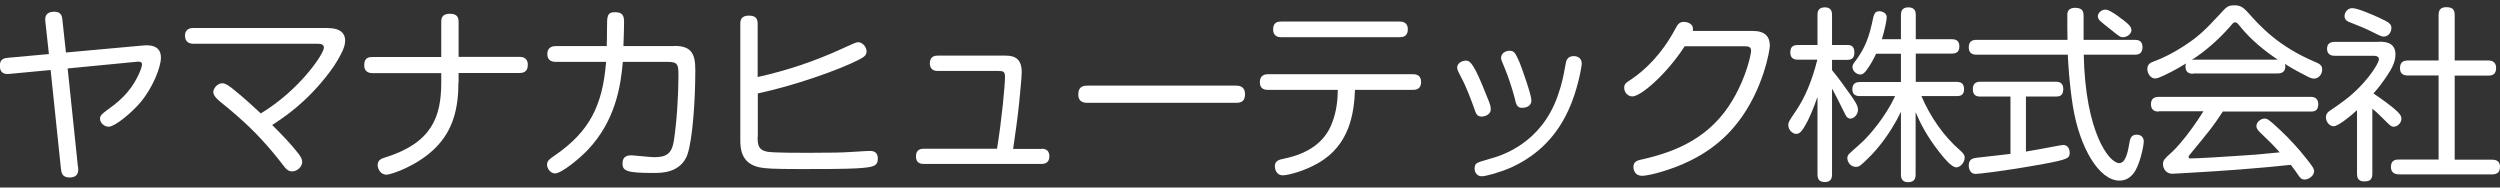
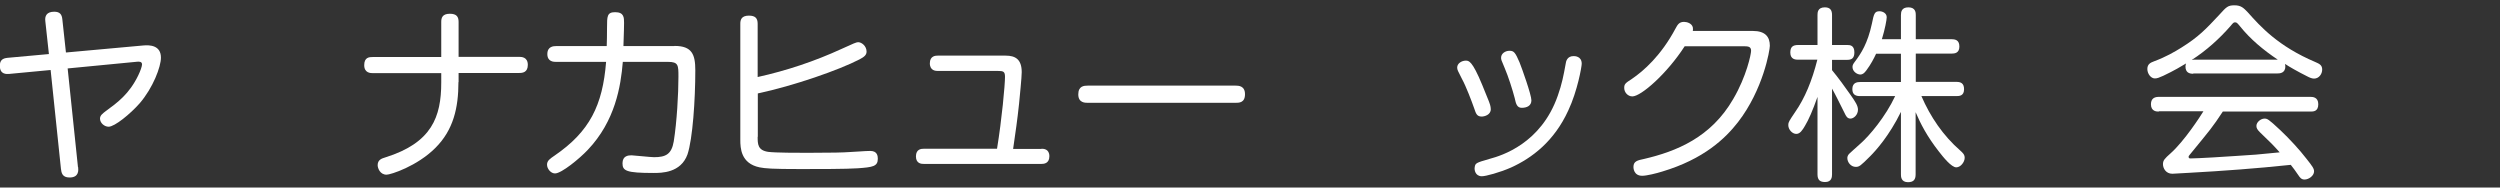
<svg xmlns="http://www.w3.org/2000/svg" id="_レイヤー_1" data-name="レイヤー 1" width="160" height="12" version="1.1" viewBox="0 0 160 12">
  <rect x="0" y="0" width="160" height="12" fill="#333333" stroke="none" />
  <defs>
    <style>
      .cls-1 {
        fill: #fff;
        stroke-width: 0px;
      }
    </style>
  </defs>
  <path class="cls-1" d="M5,10.69c.02.19.07.67-.55.67-.48,0-.52-.32-.55-.56l-.66-6.32-2.64.25c-.16.01-.61.06-.61-.52,0-.36.18-.48.5-.51l2.64-.24-.23-2.11c-.04-.32.08-.6.57-.6.36,0,.49.17.52.49l.23,2.12,4.95-.45c.42-.04,1.13-.01,1.13.78,0,.58-.5,1.92-1.36,2.92-.6.68-1.6,1.5-1.99,1.5-.26,0-.55-.23-.55-.52,0-.2.16-.32.37-.48.74-.54,1.5-1.09,2.08-2.29.14-.29.24-.58.24-.7,0-.19-.2-.18-.31-.17l-4.45.43.66,6.32Z" />
-   <path class="cls-1" d="M21.02,1.8c.51,0,1.07.16,1.07.81,0,.26-.11.51-.16.63-.14.31-.43.85-.86,1.41-1.47,1.94-2.92,2.87-3.65,3.35.62.62,1.19,1.2,1.71,1.87.13.19.21.32.21.5,0,.3-.32.6-.64.6-.26,0-.41-.18-.51-.31-.52-.67-.87-1.1-1.44-1.72-.99-1.09-2.27-2.12-2.46-2.27-.29-.23-.64-.5-.64-.79,0-.18.23-.55.57-.55.2,0,.38.13.61.3.8.63,1.48,1.28,1.86,1.63,2.49-1.5,4.04-3.82,4.04-4.21,0-.25-.27-.25-.47-.25h-7.87c-.27,0-.55-.11-.55-.51,0-.5.43-.5.55-.5h8.62Z" />
  <path class="cls-1" d="M29.34,5.26c0,1.63-.32,3.06-1.48,4.21-1.17,1.17-2.86,1.71-3.12,1.71-.42,0-.57-.42-.57-.61,0-.35.27-.43.5-.5,2.96-.93,3.57-2.58,3.57-4.79v-.6h-4.39c-.12,0-.54,0-.54-.51s.33-.52.54-.52h4.39V1.4c0-.23.05-.52.55-.52.43,0,.56.19.56.52v2.24h3.89c.12,0,.54,0,.54.51,0,.48-.33.52-.54.52h-3.89v.58Z" />
  <path class="cls-1" d="M43.18,2.94c1.11,0,1.32.55,1.32,1.56,0,1.9-.17,4.39-.5,5.38-.43,1.19-1.66,1.19-2.18,1.19-1.75,0-1.98-.14-1.98-.62s.37-.51.58-.51c.12,0,1.22.12,1.44.12.75,0,1.12-.19,1.26-1.01.2-1.25.3-3.05.3-4.14,0-.73,0-.95-.66-.95h-2.9c-.13,1.56-.48,3.78-2.25,5.64-.51.54-1.67,1.5-2.09,1.5-.27,0-.51-.3-.51-.56s.19-.38.48-.58c2.25-1.54,3.08-3.22,3.3-6h-3.2c-.14,0-.56,0-.56-.5s.41-.51.56-.51h3.24c.01-.24.02-.76.02-1.18,0-.73,0-.99.52-.99.57,0,.57.35.57.69,0,.16-.01.64-.04,1.48h3.24Z" />
  <path class="cls-1" d="M48.49,8.75c0,.47,0,.87.68.97.48.06,1.92.06,2.52.06,1.55,0,2.31-.02,2.7-.05.37-.01.94-.07,1.31-.07.45,0,.48.33.48.5,0,.49-.32.54-1.28.61-.72.05-2.55.05-3.65.05-1.87,0-2.28-.04-2.64-.11-1.2-.25-1.23-1.24-1.23-1.76V1.52c0-.24.06-.52.55-.52.41,0,.56.17.56.52v3.41c1.85-.41,3.65-1.01,5.37-1.8.76-.35.95-.43,1.06-.43.23,0,.54.25.54.6,0,.2-.12.33-.45.5-1.31.68-4.21,1.69-6.51,2.18v2.78Z" />
  <path class="cls-1" d="M66.66,9.52c.11,0,.5,0,.5.48s-.38.49-.5.49h-7.54c-.12,0-.5,0-.5-.48s.36-.49.5-.49h4.69c.31-1.9.51-4.09.51-4.6,0-.35-.11-.38-.47-.38h-3.83c-.11,0-.51,0-.51-.49s.39-.49.51-.49h4.34c.62,0,1.03.23,1.03,1.06,0,.33-.13,1.59-.17,2.02-.11,1.04-.22,1.78-.38,2.89h1.81Z" />
  <path class="cls-1" d="M69.62,6.58c-.18,0-.61,0-.61-.54s.37-.56.61-.56h9.45c.18,0,.61,0,.61.55s-.38.55-.61.55h-9.45Z" />
-   <path class="cls-1" d="M81.15,5.75c-.13,0-.52,0-.52-.49s.38-.51.52-.51h9.28c.12,0,.52,0,.52.5s-.39.5-.52.5h-3.71c-.06,1.47-.33,3.52-2.33,4.67-.91.54-1.98.8-2.28.8-.48,0-.52-.49-.52-.58,0-.33.23-.42.6-.49,1.56-.32,2.55-1.06,3.01-2.15.36-.85.41-1.66.42-2.25h-4.46ZM89.57,1.38c.13,0,.53,0,.53.5s-.39.5-.53.5h-7.56c-.13,0-.53,0-.53-.5s.36-.5.53-.5h7.56Z" />
  <path class="cls-1" d="M94.35,6.94c-.17-.48-.52-1.41-.79-1.9-.26-.51-.3-.57-.3-.72,0-.27.3-.44.55-.44.19,0,.41,0,1.05,1.55.14.36.39.95.43,1.06.04.1.12.31.12.5,0,.37-.42.47-.58.47-.31,0-.37-.19-.48-.52ZM95.36,10.16c.74-.2,3.27-.97,4.34-4.04.26-.73.37-1.3.5-2.02.02-.18.1-.51.51-.51.07,0,.52,0,.52.49,0,.18-.27,1.74-.86,2.99-.91,1.99-2.34,3.05-3.66,3.65-.73.32-1.62.56-1.87.56-.43,0-.49-.42-.46-.57.04-.27.07-.29.98-.55ZM96.95,6.31c-.15-.58-.43-1.44-.64-1.93-.24-.56-.24-.57-.24-.69,0-.26.26-.44.54-.44s.37.11.64.74c.15.37.76,2.08.76,2.43s-.29.48-.62.48c-.3,0-.37-.26-.44-.58Z" />
  <path class="cls-1" d="M112.18,1.98c.81,0,1.09.39,1.09.95,0,.27-.42,2.8-2.04,4.89-.81,1.04-2.18,2.36-4.85,3.16-.35.11-.99.27-1.28.27-.55,0-.56-.51-.56-.56,0-.37.25-.43.69-.52,2.04-.48,4.27-1.36,5.7-3.84.85-1.45,1.14-2.87,1.14-3.08,0-.29-.21-.29-.54-.29h-3.71c-1.13,1.75-2.79,3.21-3.35,3.21-.29,0-.52-.26-.52-.54,0-.25.07-.31.49-.58.74-.5,1.87-1.49,2.79-3.22.14-.26.24-.43.55-.43.2,0,.5.1.56.35.02.08.01.17,0,.23h3.84Z" />
  <path class="cls-1" d="M117.25,11.16c0,.16-.02.49-.44.49-.32,0-.49-.12-.49-.49v-4.96c-.31.88-.57,1.47-.8,1.85-.17.29-.32.52-.56.52s-.51-.26-.51-.57c0-.18.05-.25.44-.83.62-.89,1.08-2,1.42-3.35h-1.23c-.13,0-.5,0-.5-.45,0-.35.14-.49.5-.49h1.24V.96c0-.16.01-.49.47-.49.35,0,.46.19.46.49v1.92h.98c.17,0,.45.02.45.47,0,.37-.17.48-.45.48h-.98v.66c.42.51.81,1.05,1.19,1.59.31.44.47.69.47.94,0,.33-.27.57-.48.57s-.29-.17-.38-.36c-.26-.52-.61-1.23-.8-1.56v5.51ZM125.21,5.24c.27,0,.49.08.49.47,0,.42-.29.44-.49.44h-2.24c.57,1.32,1.39,2.53,2.48,3.48.18.16.29.27.29.47,0,.27-.26.61-.54.61-.31,0-.84-.66-1.11-1.01-.76-.97-1.18-1.79-1.49-2.52v3.98c0,.33-.13.5-.49.5-.45,0-.45-.37-.45-.5v-4c-.75,1.53-1.61,2.48-1.97,2.84-.62.62-.7.68-.92.68-.32,0-.54-.3-.54-.56,0-.04,0-.14.1-.26.04-.05.49-.44.74-.67.58-.51,1.6-1.72,2.22-3.04h-2.24c-.25,0-.5-.06-.5-.45,0-.44.35-.45.5-.45h2.61v-1.81h-1.59c-.14.3-.33.67-.62,1.06-.14.19-.25.27-.39.27-.2,0-.5-.19-.5-.48,0-.1.02-.18.18-.38.36-.48.79-1.13,1.06-2.39.13-.64.17-.8.49-.8.19,0,.46.12.46.38,0,.16-.11.76-.31,1.41h1.22V.97c0-.21.04-.5.48-.5.47,0,.47.36.47.5v1.54h2.29c.25,0,.5.06.5.47,0,.43-.32.45-.5.45h-2.29v1.81h2.61Z" />
-   <path class="cls-1" d="M136.63,2.55c.15,0,.49.01.49.47,0,.42-.27.48-.49.48h-3.27c.1,4.98,1.63,6.94,2.27,6.94.43,0,.56-.8.62-1.12.07-.44.12-.7.5-.7.05,0,.45,0,.45.44,0,.23-.19,1.22-.51,1.81-.17.32-.5.69-1.04.69-1.31,0-2.55-2.11-2.98-4.73-.24-1.47-.31-2.87-.33-3.33h-5.84c-.14,0-.5-.01-.5-.47,0-.41.26-.48.5-.48h5.82c-.01-.24-.02-1.53-.01-1.66.02-.31.27-.39.5-.39.54,0,.54.32.54.57v1.48h3.29ZM128.66,6.18h-1.91c-.16,0-.49-.01-.49-.47,0-.37.2-.48.49-.48h4.81c.15,0,.49.01.49.47s-.29.48-.49.48h-1.9v3.52c.78-.13.91-.16,2.1-.38.13-.02.24-.04.29-.04.39,0,.41.43.41.49,0,.36-.12.43-1.65.72-2.75.5-4.25.64-4.36.64-.45,0-.45-.5-.45-.54,0-.44.31-.47.56-.5.93-.1,1.44-.16,2.11-.24v-3.67ZM135.8,1.21c.49.38.61.52.61.73,0,.21-.25.44-.54.44-.18,0-.24-.05-.82-.52-.11-.08-.62-.49-.68-.56s-.11-.16-.11-.25c0-.24.27-.47.55-.43.25.04.75.41.99.6Z" />
  <path class="cls-1" d="M140.37,4.72c-.25,0-.5-.07-.5-.47,0-.08.02-.13.04-.19-.26.16-.8.48-1.46.79-.27.12-.39.17-.54.17-.26,0-.48-.31-.48-.6,0-.31.19-.41.44-.5.73-.27,1.32-.61,1.75-.88,1.1-.69,1.55-1.17,2.42-2.1.46-.51.55-.6.97-.6s.58.17.85.45c.81.91,1.94,2.17,4.32,3.18.25.11.44.19.44.48s-.21.58-.52.58c-.12,0-.27-.05-.47-.16-.58-.29-1.12-.6-1.39-.78.01.04.02.1.02.17,0,.44-.39.44-.5.44h-5.39ZM138.16,7.14c-.12,0-.5,0-.5-.47,0-.41.29-.47.5-.47h9.71c.12,0,.5,0,.5.47s-.32.47-.5.47h-5.61c-.69,1.04-.73,1.07-2.13,2.78-.05.06-.06.08-.06.12,0,.1.08.1.12.1.45,0,2.4-.12,2.93-.16,1.12-.07,1.32-.08,2.78-.23-.44-.49-.5-.55-1.26-1.28-.17-.17-.23-.27-.23-.41,0-.25.29-.47.51-.47.19,0,.25.02,1.03.75.57.54,1.22,1.24,1.68,1.84.39.49.47.62.47.79,0,.27-.33.52-.61.52-.2,0-.29-.12-.39-.27-.17-.26-.35-.49-.49-.67-2.17.23-4.34.39-6.51.51-.14.01-1.01.06-1.07.06-.42,0-.6-.36-.6-.61s.11-.36.48-.69c.89-.79,1.92-2.39,2.11-2.7h-2.85ZM140.37,3.82h5.41c-.91-.61-1.75-1.3-2.43-2.15-.16-.19-.2-.24-.3-.24s-.12.02-.3.24c-.72.82-1.54,1.56-2.47,2.16h.08Z" />
-   <path class="cls-1" d="M152.27,2.67c.3,0,1.04,0,1.04.81,0,.42-.19.79-.31,1-.08.13-.46.79-1.1,1.5.2.13.75.51,1.25.91.43.36.54.51.54.72,0,.27-.27.5-.48.5-.17,0-.25-.08-.56-.39-.45-.45-.58-.57-.82-.76v4.15c0,.41-.19.5-.53.5-.43,0-.45-.32-.45-.49v-4.07c-.32.3-1.19,1.03-1.5,1.03-.25,0-.49-.27-.49-.57,0-.17.07-.29.2-.39.19-.14.5-.33.69-.48,1.61-1.11,2.5-2.58,2.5-2.84,0-.23-.23-.23-.42-.23h-2.4c-.12,0-.5-.01-.5-.45s.39-.44.5-.44h2.83ZM152.13,1.07c.82.37.92.48.92.73s-.19.54-.48.54c-.14,0-.17-.01-.75-.3-.48-.24-.72-.33-1.32-.57-.23-.08-.45-.17-.45-.44s.23-.51.49-.51c.35,0,1.34.44,1.6.56ZM159.24,3.87c.12,0,.51.01.51.47,0,.38-.18.5-.51.5h-2.14v5.38h2.39c.11,0,.51,0,.51.44,0,.38-.19.5-.51.5h-5.92c-.14,0-.55,0-.55-.48s.36-.47.55-.47h2.5v-5.38h-1.97c-.12,0-.5,0-.5-.45,0-.39.18-.5.5-.51h1.97V.96c0-.2.04-.5.48-.5.37,0,.55.11.55.5v2.91h2.14Z" />
</svg>